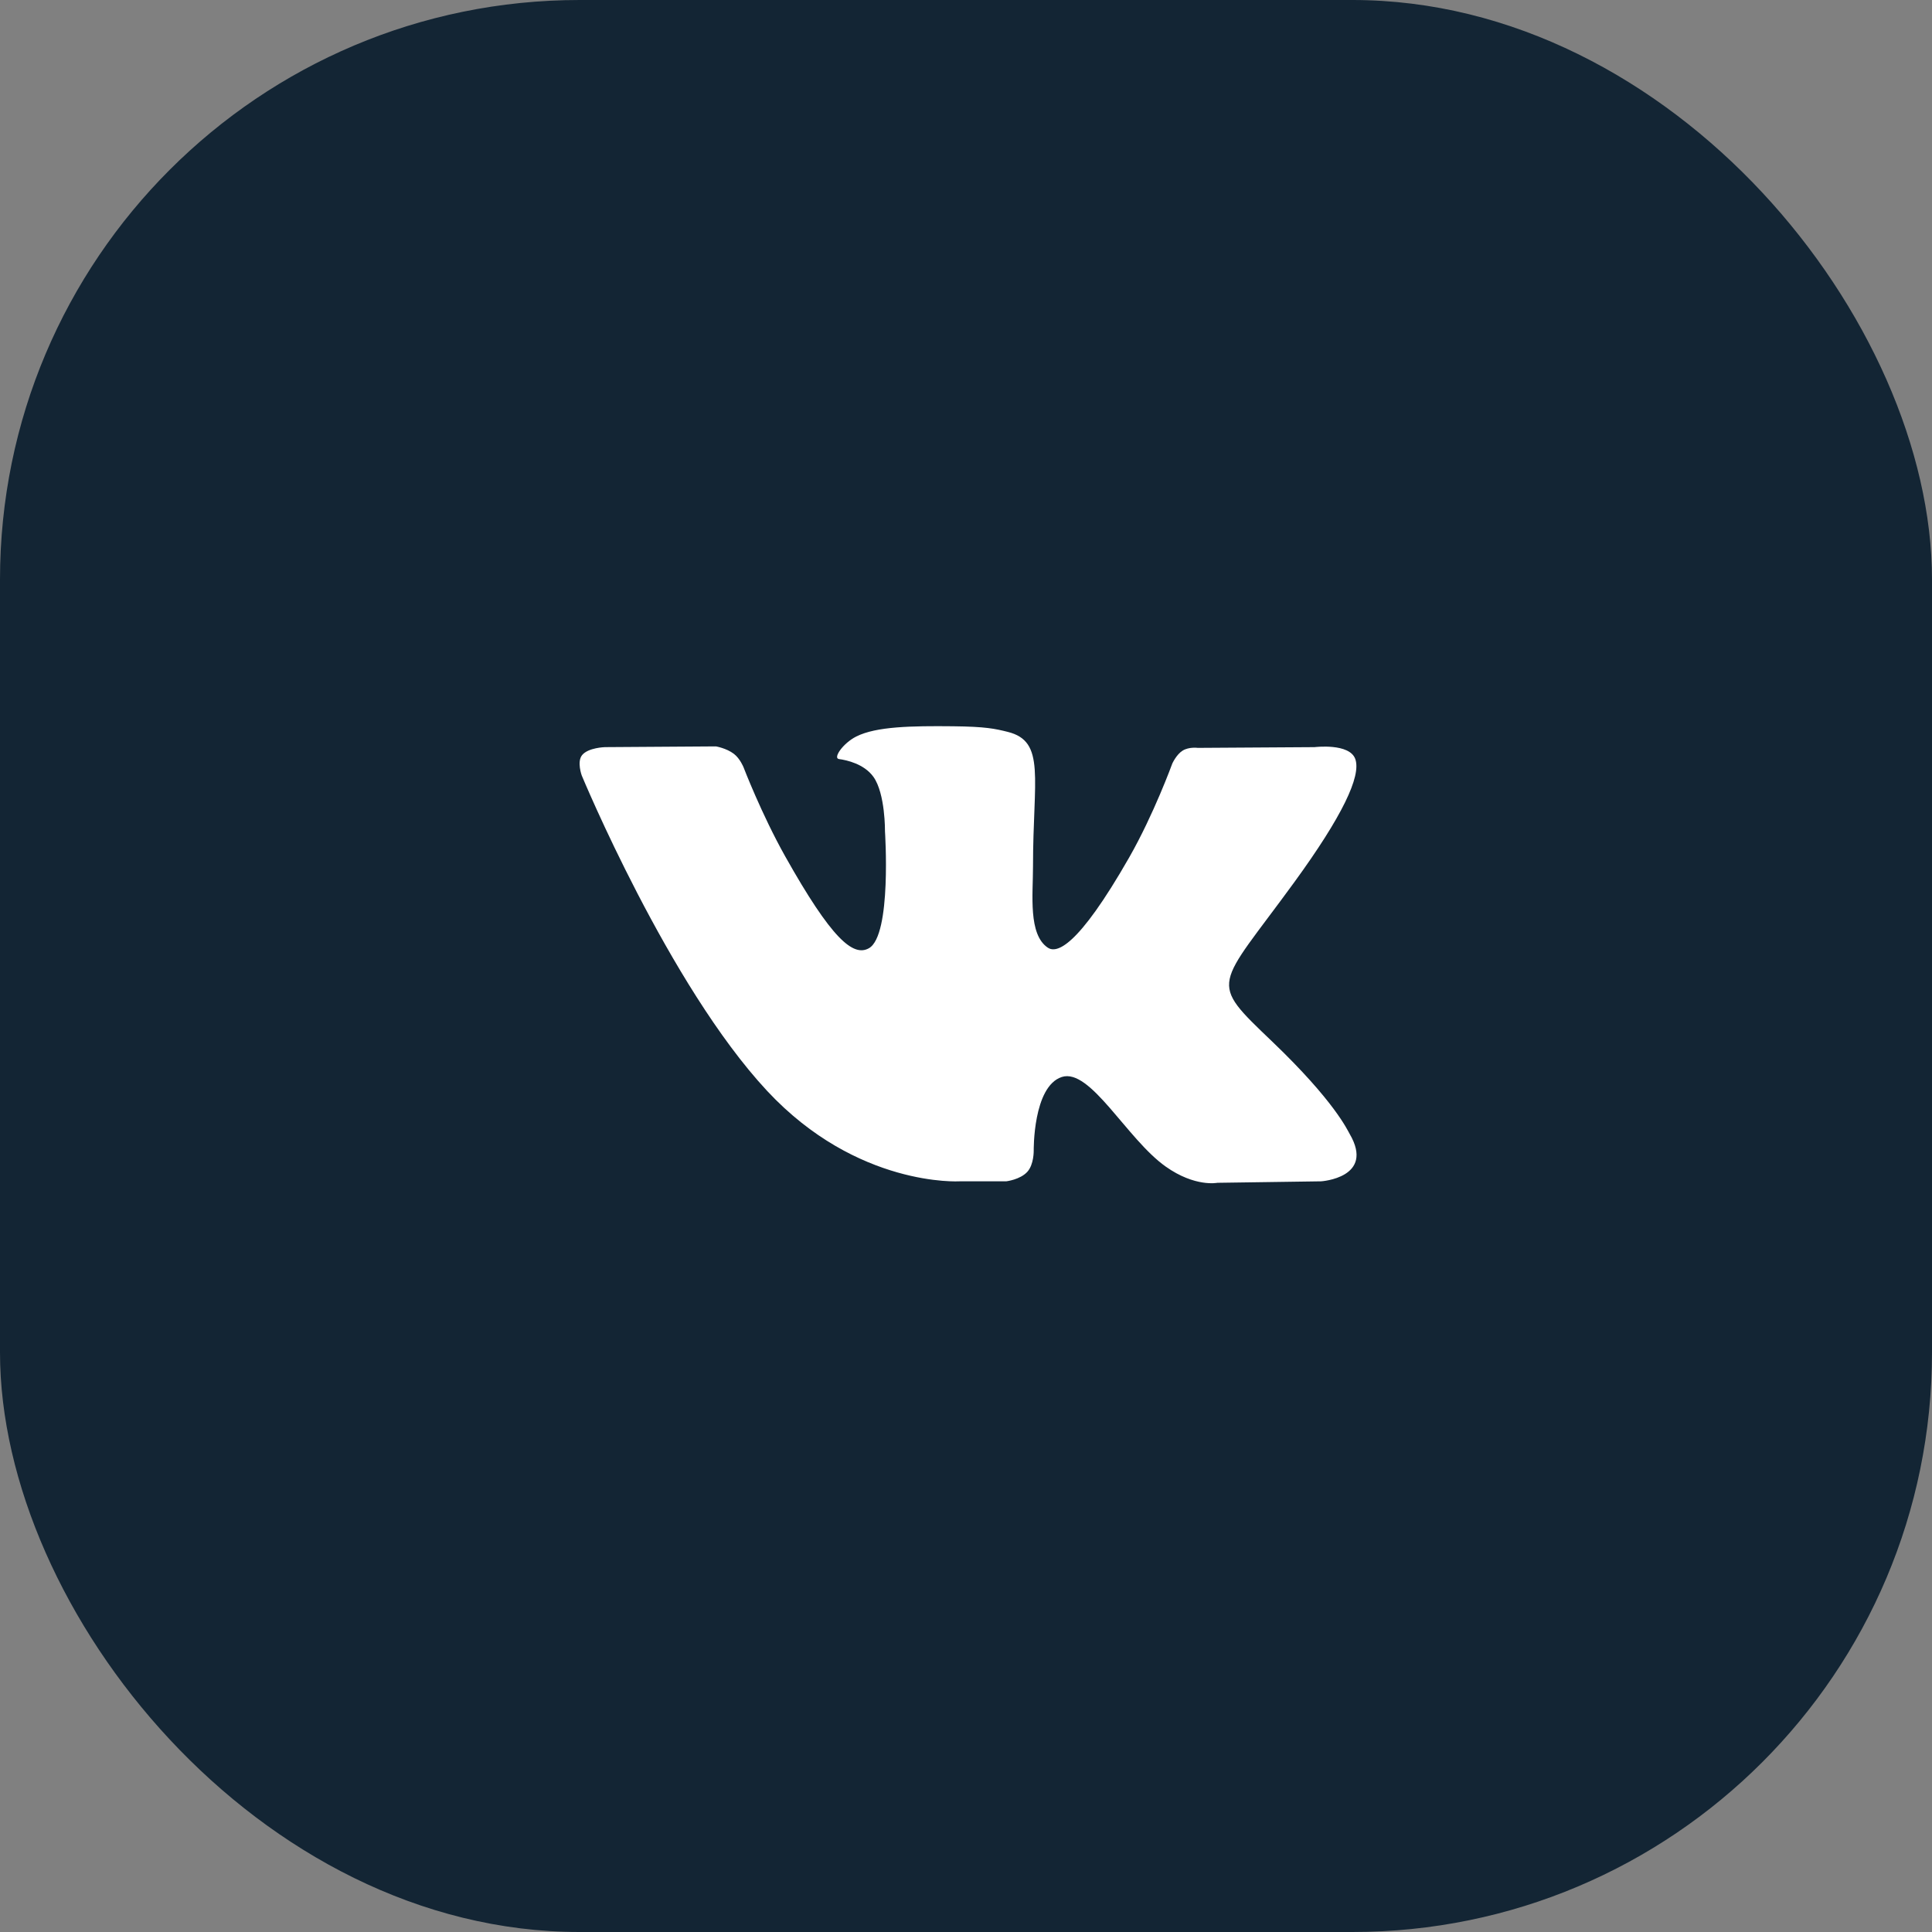
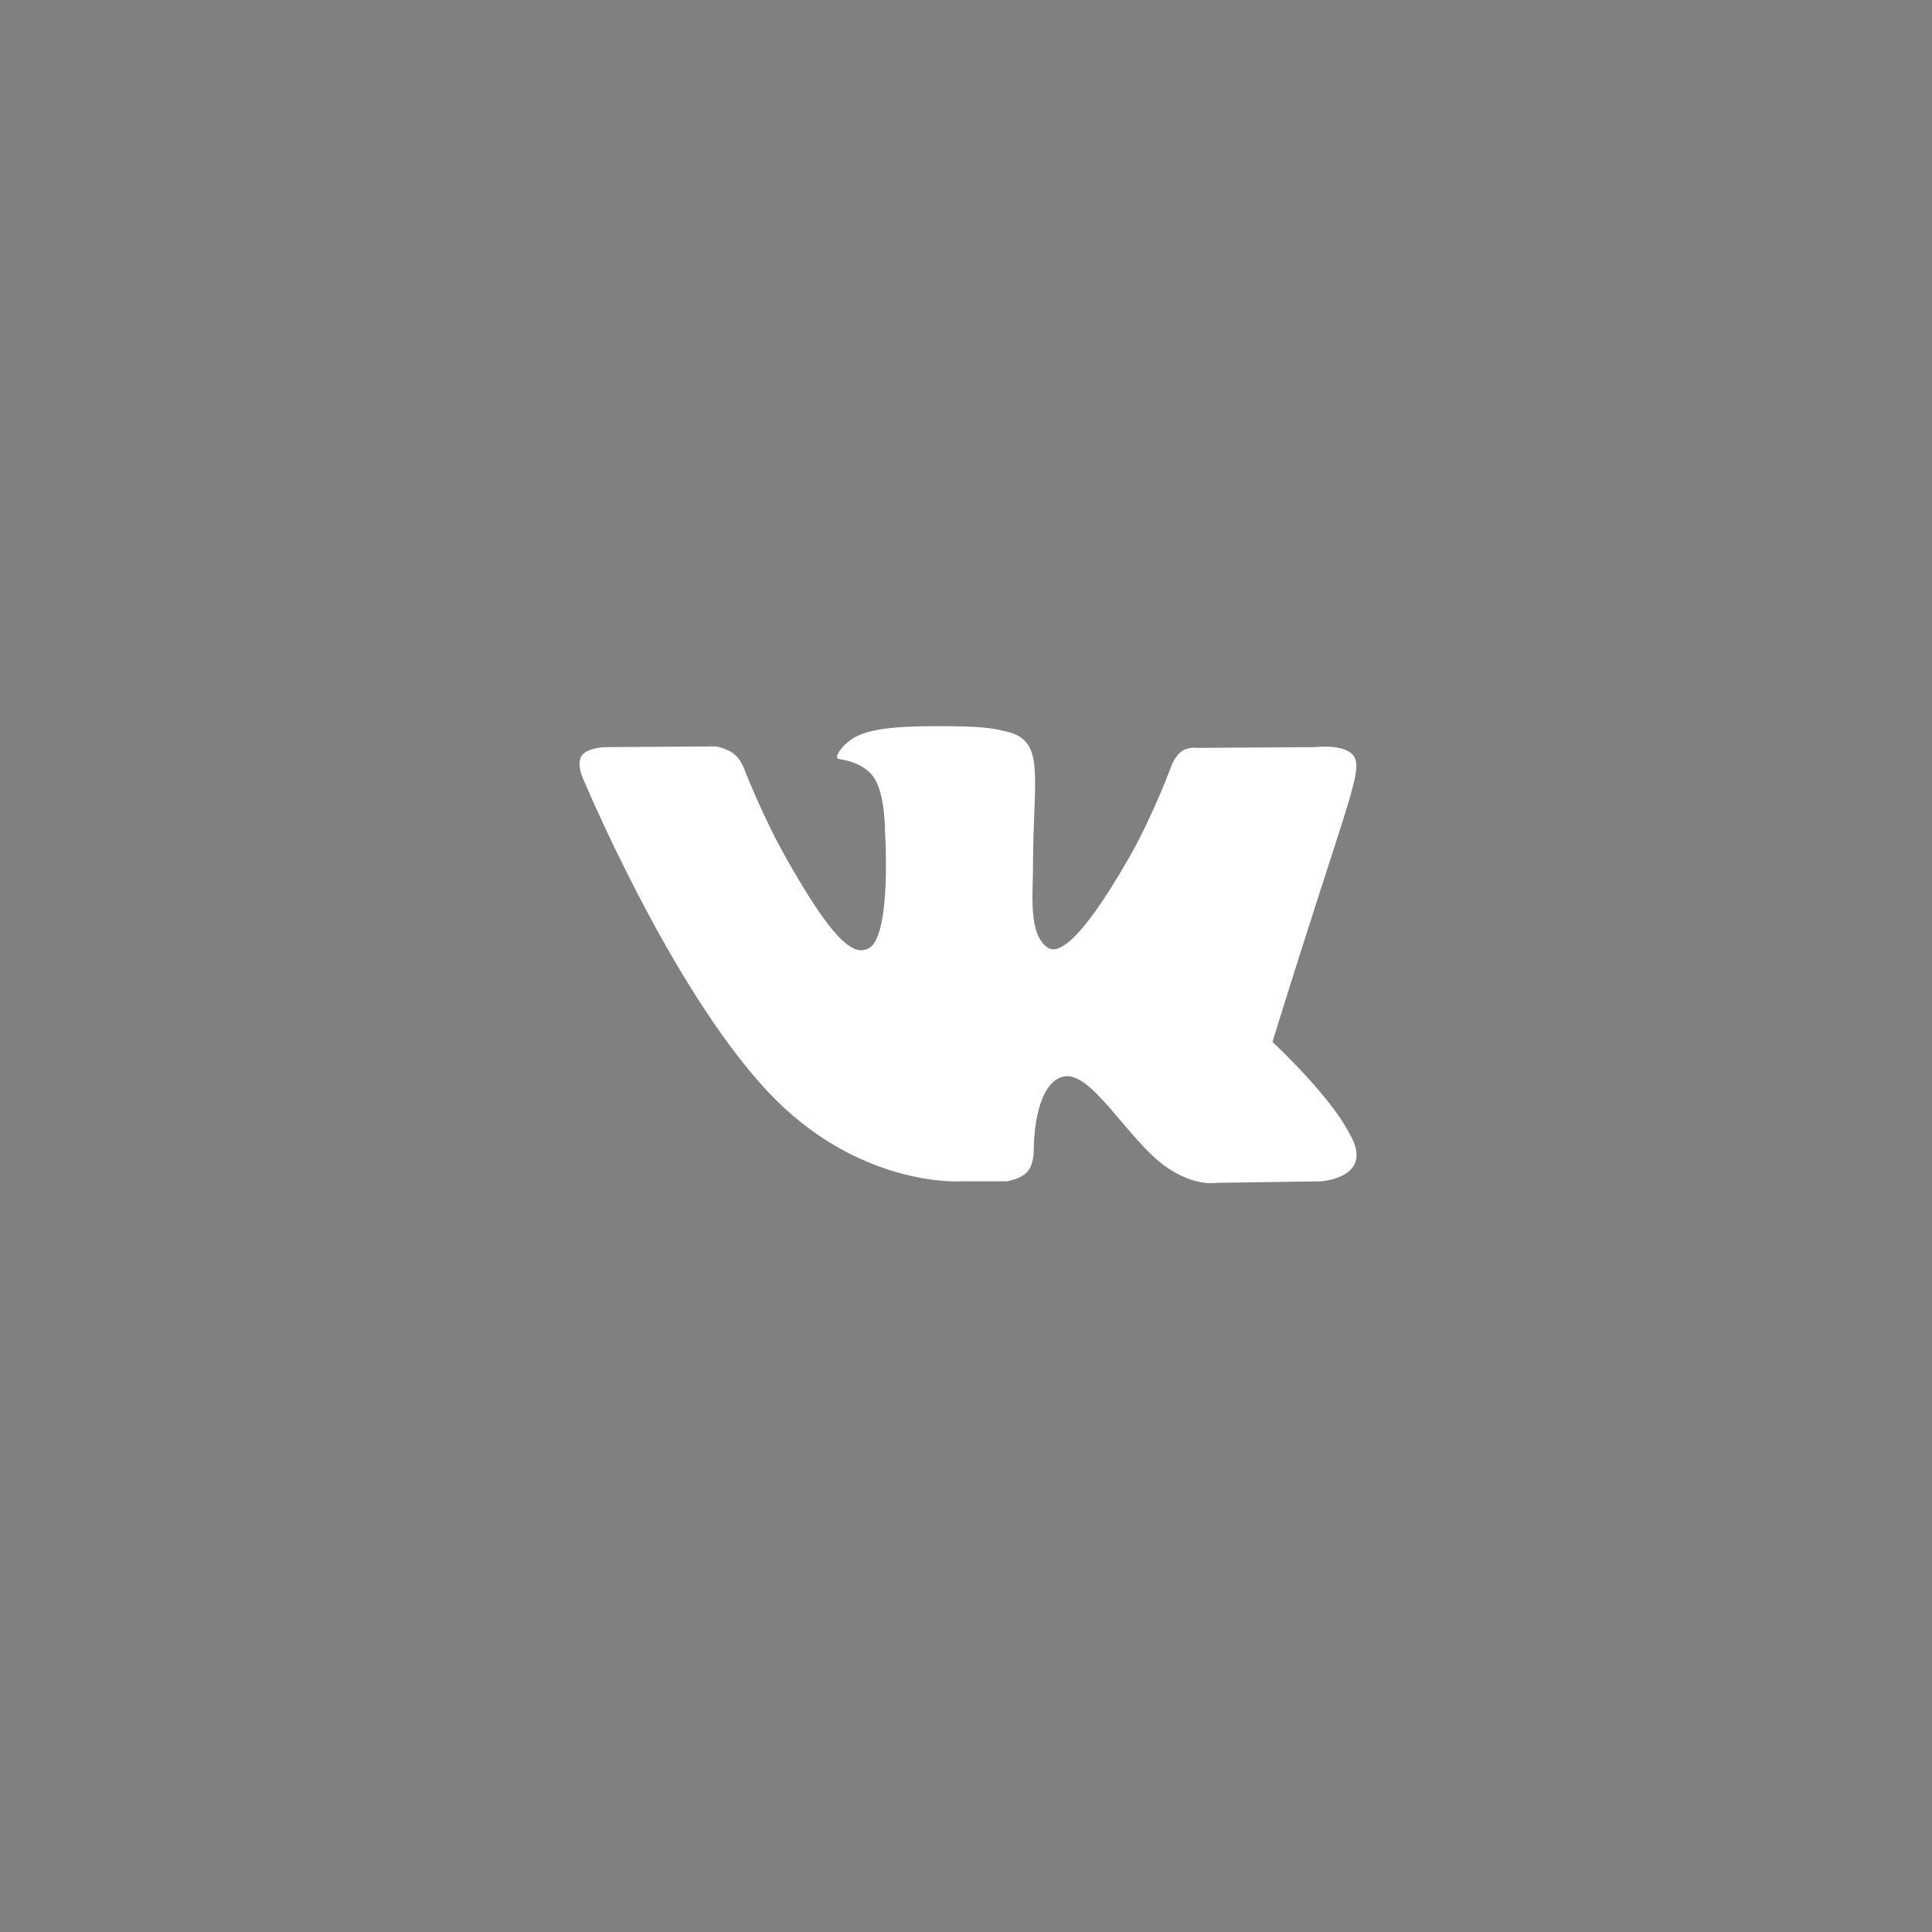
<svg xmlns="http://www.w3.org/2000/svg" width="60" height="60" viewBox="0 0 60 60" fill="none">
  <rect x="0" y="0" width="60" height="60" fill="#808080" stroke="none" />
-   <rect width="60" height="60" rx="18" fill="#132534" />
-   <path fill-rule="evenodd" clip-rule="evenodd" d="M31.248 36.687C31.248 36.687 31.683 36.637 31.906 36.39C32.111 36.163 32.103 35.736 32.103 35.736C32.103 35.736 32.076 33.742 32.974 33.447C33.859 33.158 34.996 35.376 36.202 36.229C37.113 36.874 37.805 36.733 37.805 36.733L41.028 36.687C41.028 36.687 42.713 36.579 41.914 35.213C41.848 35.101 41.448 34.202 39.518 32.355C37.497 30.421 37.768 30.734 40.202 27.389C41.684 25.352 42.276 24.108 42.091 23.576C41.915 23.068 40.825 23.203 40.825 23.203L37.197 23.226C37.197 23.226 36.928 23.188 36.728 23.311C36.534 23.431 36.407 23.712 36.407 23.712C36.407 23.712 35.834 25.288 35.068 26.629C33.452 29.457 32.807 29.607 32.542 29.432C31.928 29.022 32.081 27.787 32.081 26.909C32.081 24.168 32.485 23.025 31.296 22.729C30.902 22.631 30.612 22.566 29.603 22.555C28.308 22.542 27.213 22.56 26.592 22.873C26.179 23.081 25.86 23.546 26.055 23.573C26.295 23.605 26.838 23.724 27.126 24.127C27.497 24.649 27.484 25.82 27.484 25.82C27.484 25.82 27.698 29.047 26.985 29.448C26.497 29.723 25.826 29.162 24.385 26.595C23.648 25.281 23.091 23.828 23.091 23.828C23.091 23.828 22.983 23.557 22.791 23.411C22.558 23.234 22.234 23.18 22.234 23.18L18.787 23.203C18.787 23.203 18.268 23.217 18.078 23.45C17.91 23.655 18.066 24.082 18.066 24.082C18.066 24.082 20.765 30.594 23.821 33.876C26.624 36.884 29.806 36.687 29.806 36.687H31.248Z" fill="white" />
+   <path fill-rule="evenodd" clip-rule="evenodd" d="M31.248 36.687C31.248 36.687 31.683 36.637 31.906 36.39C32.111 36.163 32.103 35.736 32.103 35.736C32.103 35.736 32.076 33.742 32.974 33.447C33.859 33.158 34.996 35.376 36.202 36.229C37.113 36.874 37.805 36.733 37.805 36.733L41.028 36.687C41.028 36.687 42.713 36.579 41.914 35.213C41.848 35.101 41.448 34.202 39.518 32.355C41.684 25.352 42.276 24.108 42.091 23.576C41.915 23.068 40.825 23.203 40.825 23.203L37.197 23.226C37.197 23.226 36.928 23.188 36.728 23.311C36.534 23.431 36.407 23.712 36.407 23.712C36.407 23.712 35.834 25.288 35.068 26.629C33.452 29.457 32.807 29.607 32.542 29.432C31.928 29.022 32.081 27.787 32.081 26.909C32.081 24.168 32.485 23.025 31.296 22.729C30.902 22.631 30.612 22.566 29.603 22.555C28.308 22.542 27.213 22.56 26.592 22.873C26.179 23.081 25.86 23.546 26.055 23.573C26.295 23.605 26.838 23.724 27.126 24.127C27.497 24.649 27.484 25.82 27.484 25.82C27.484 25.82 27.698 29.047 26.985 29.448C26.497 29.723 25.826 29.162 24.385 26.595C23.648 25.281 23.091 23.828 23.091 23.828C23.091 23.828 22.983 23.557 22.791 23.411C22.558 23.234 22.234 23.18 22.234 23.18L18.787 23.203C18.787 23.203 18.268 23.217 18.078 23.45C17.91 23.655 18.066 24.082 18.066 24.082C18.066 24.082 20.765 30.594 23.821 33.876C26.624 36.884 29.806 36.687 29.806 36.687H31.248Z" fill="white" />
</svg>